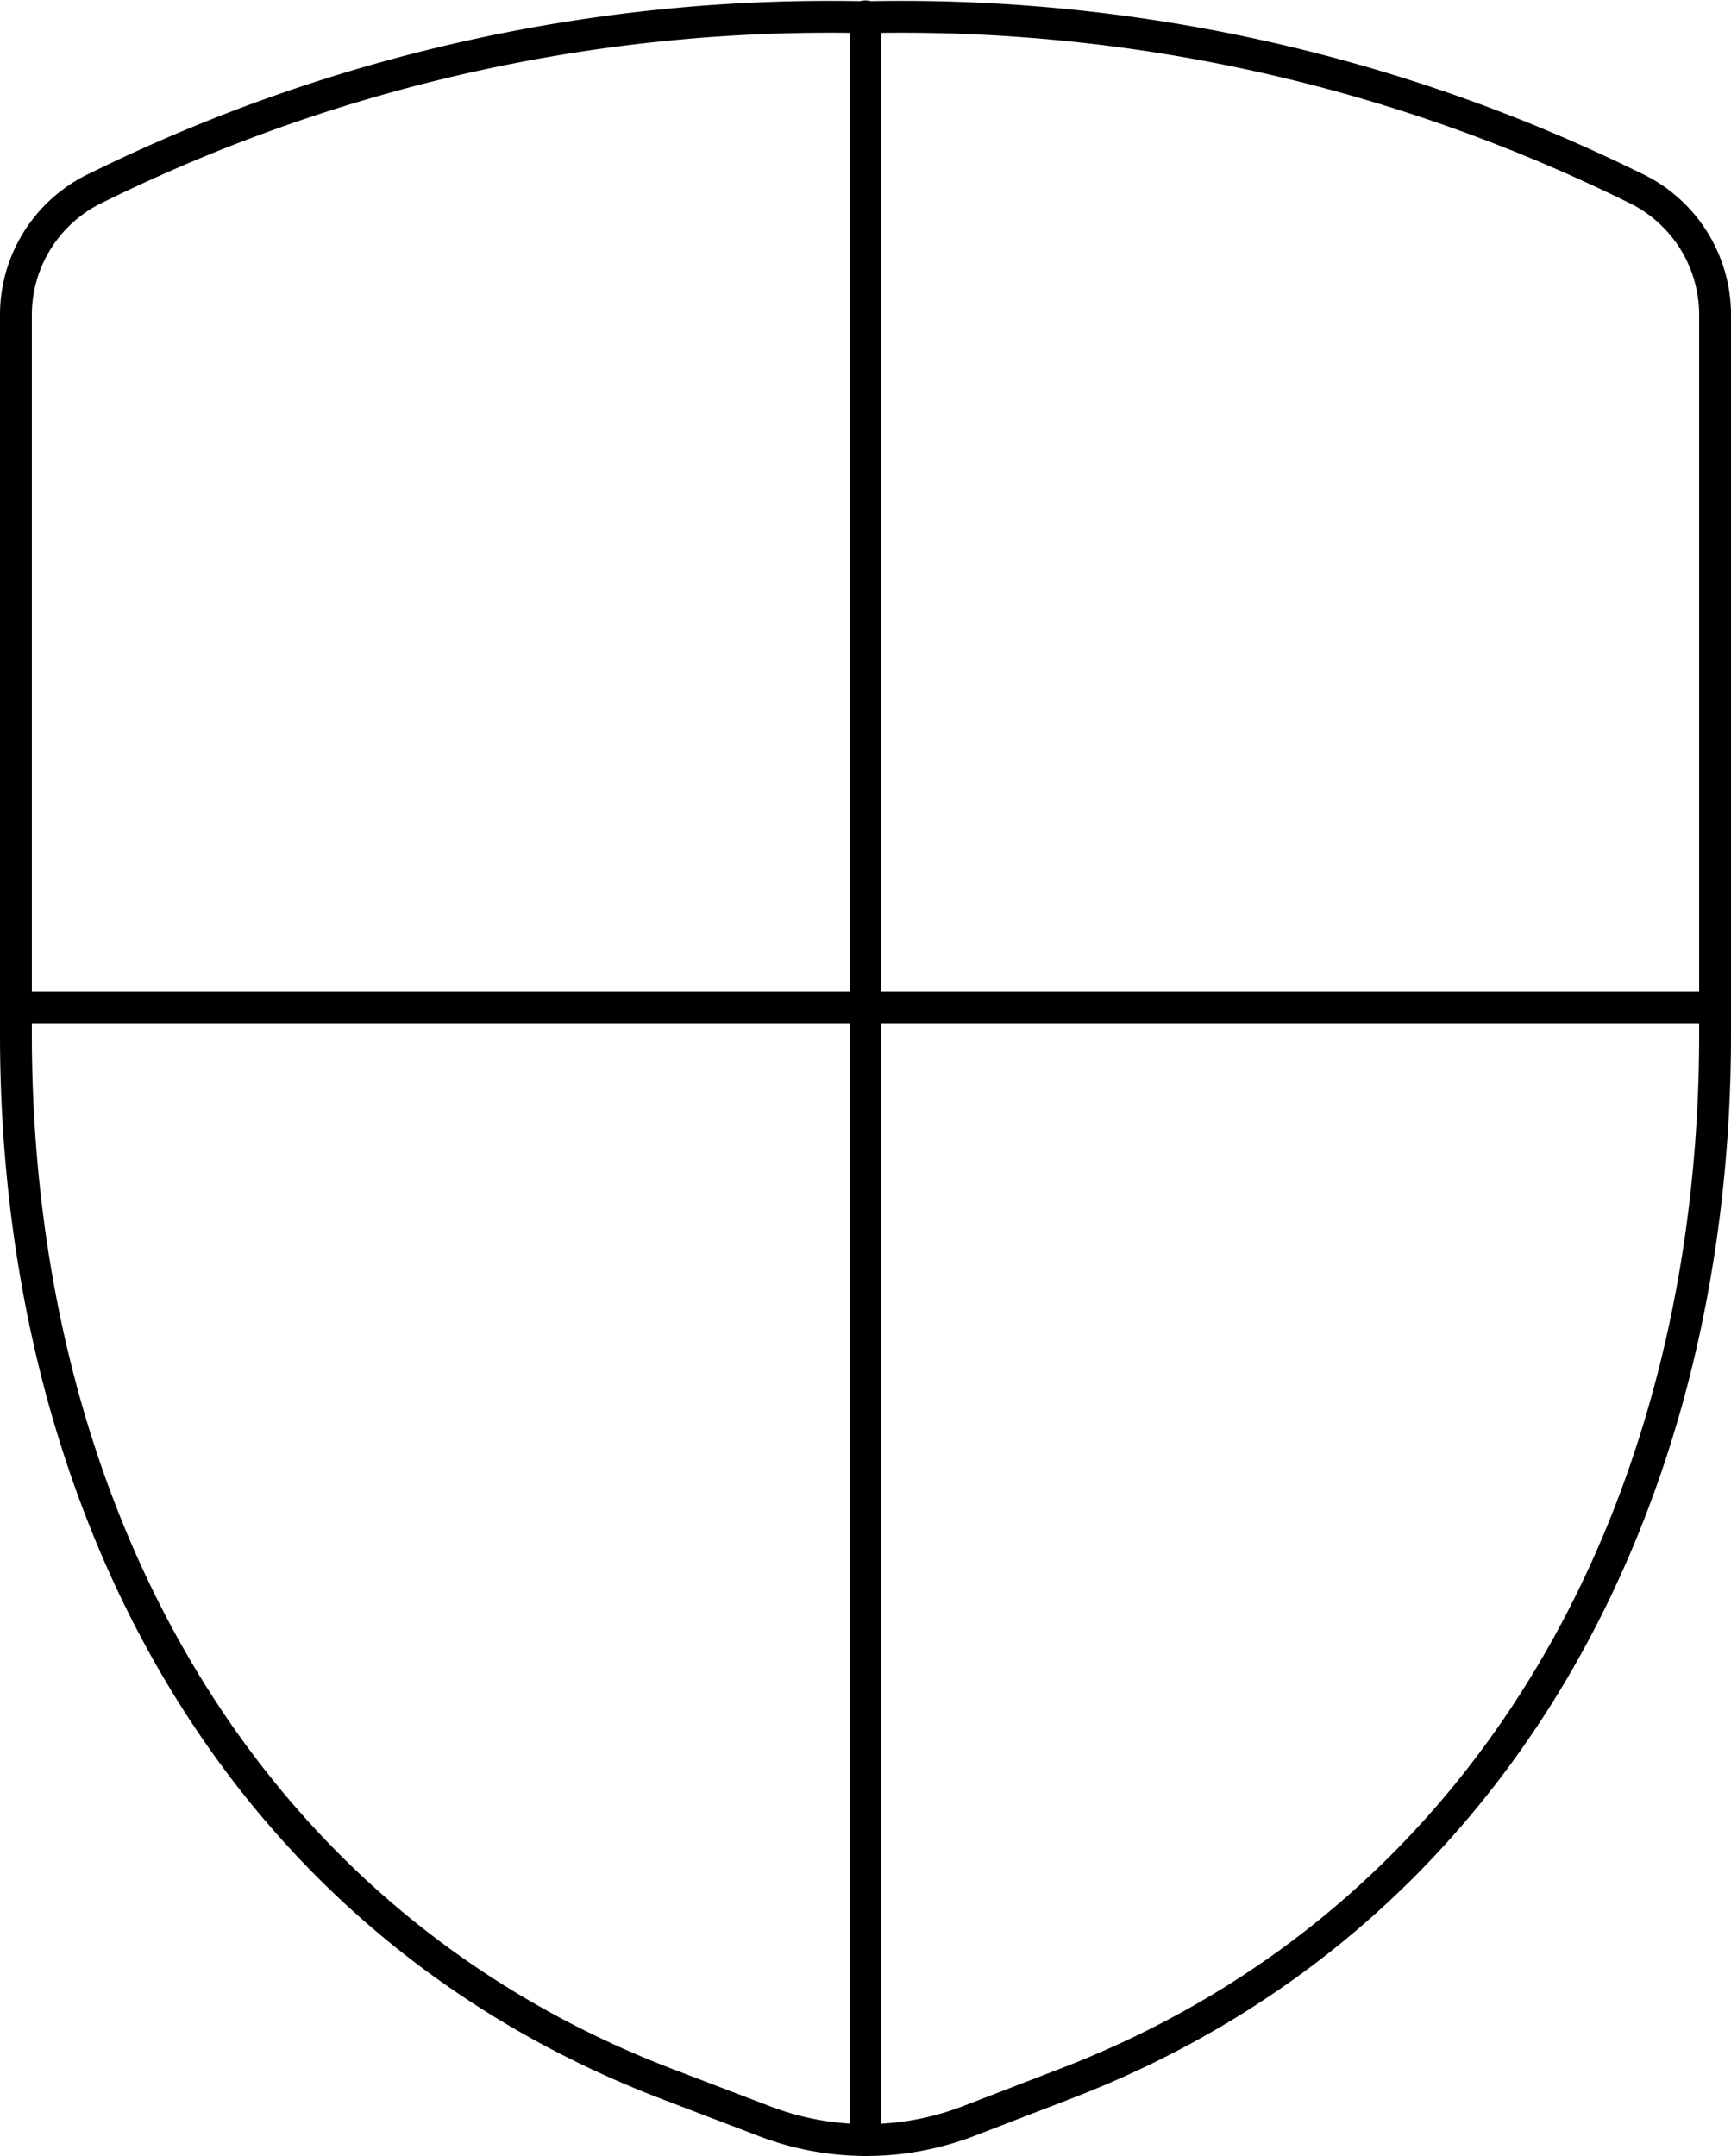
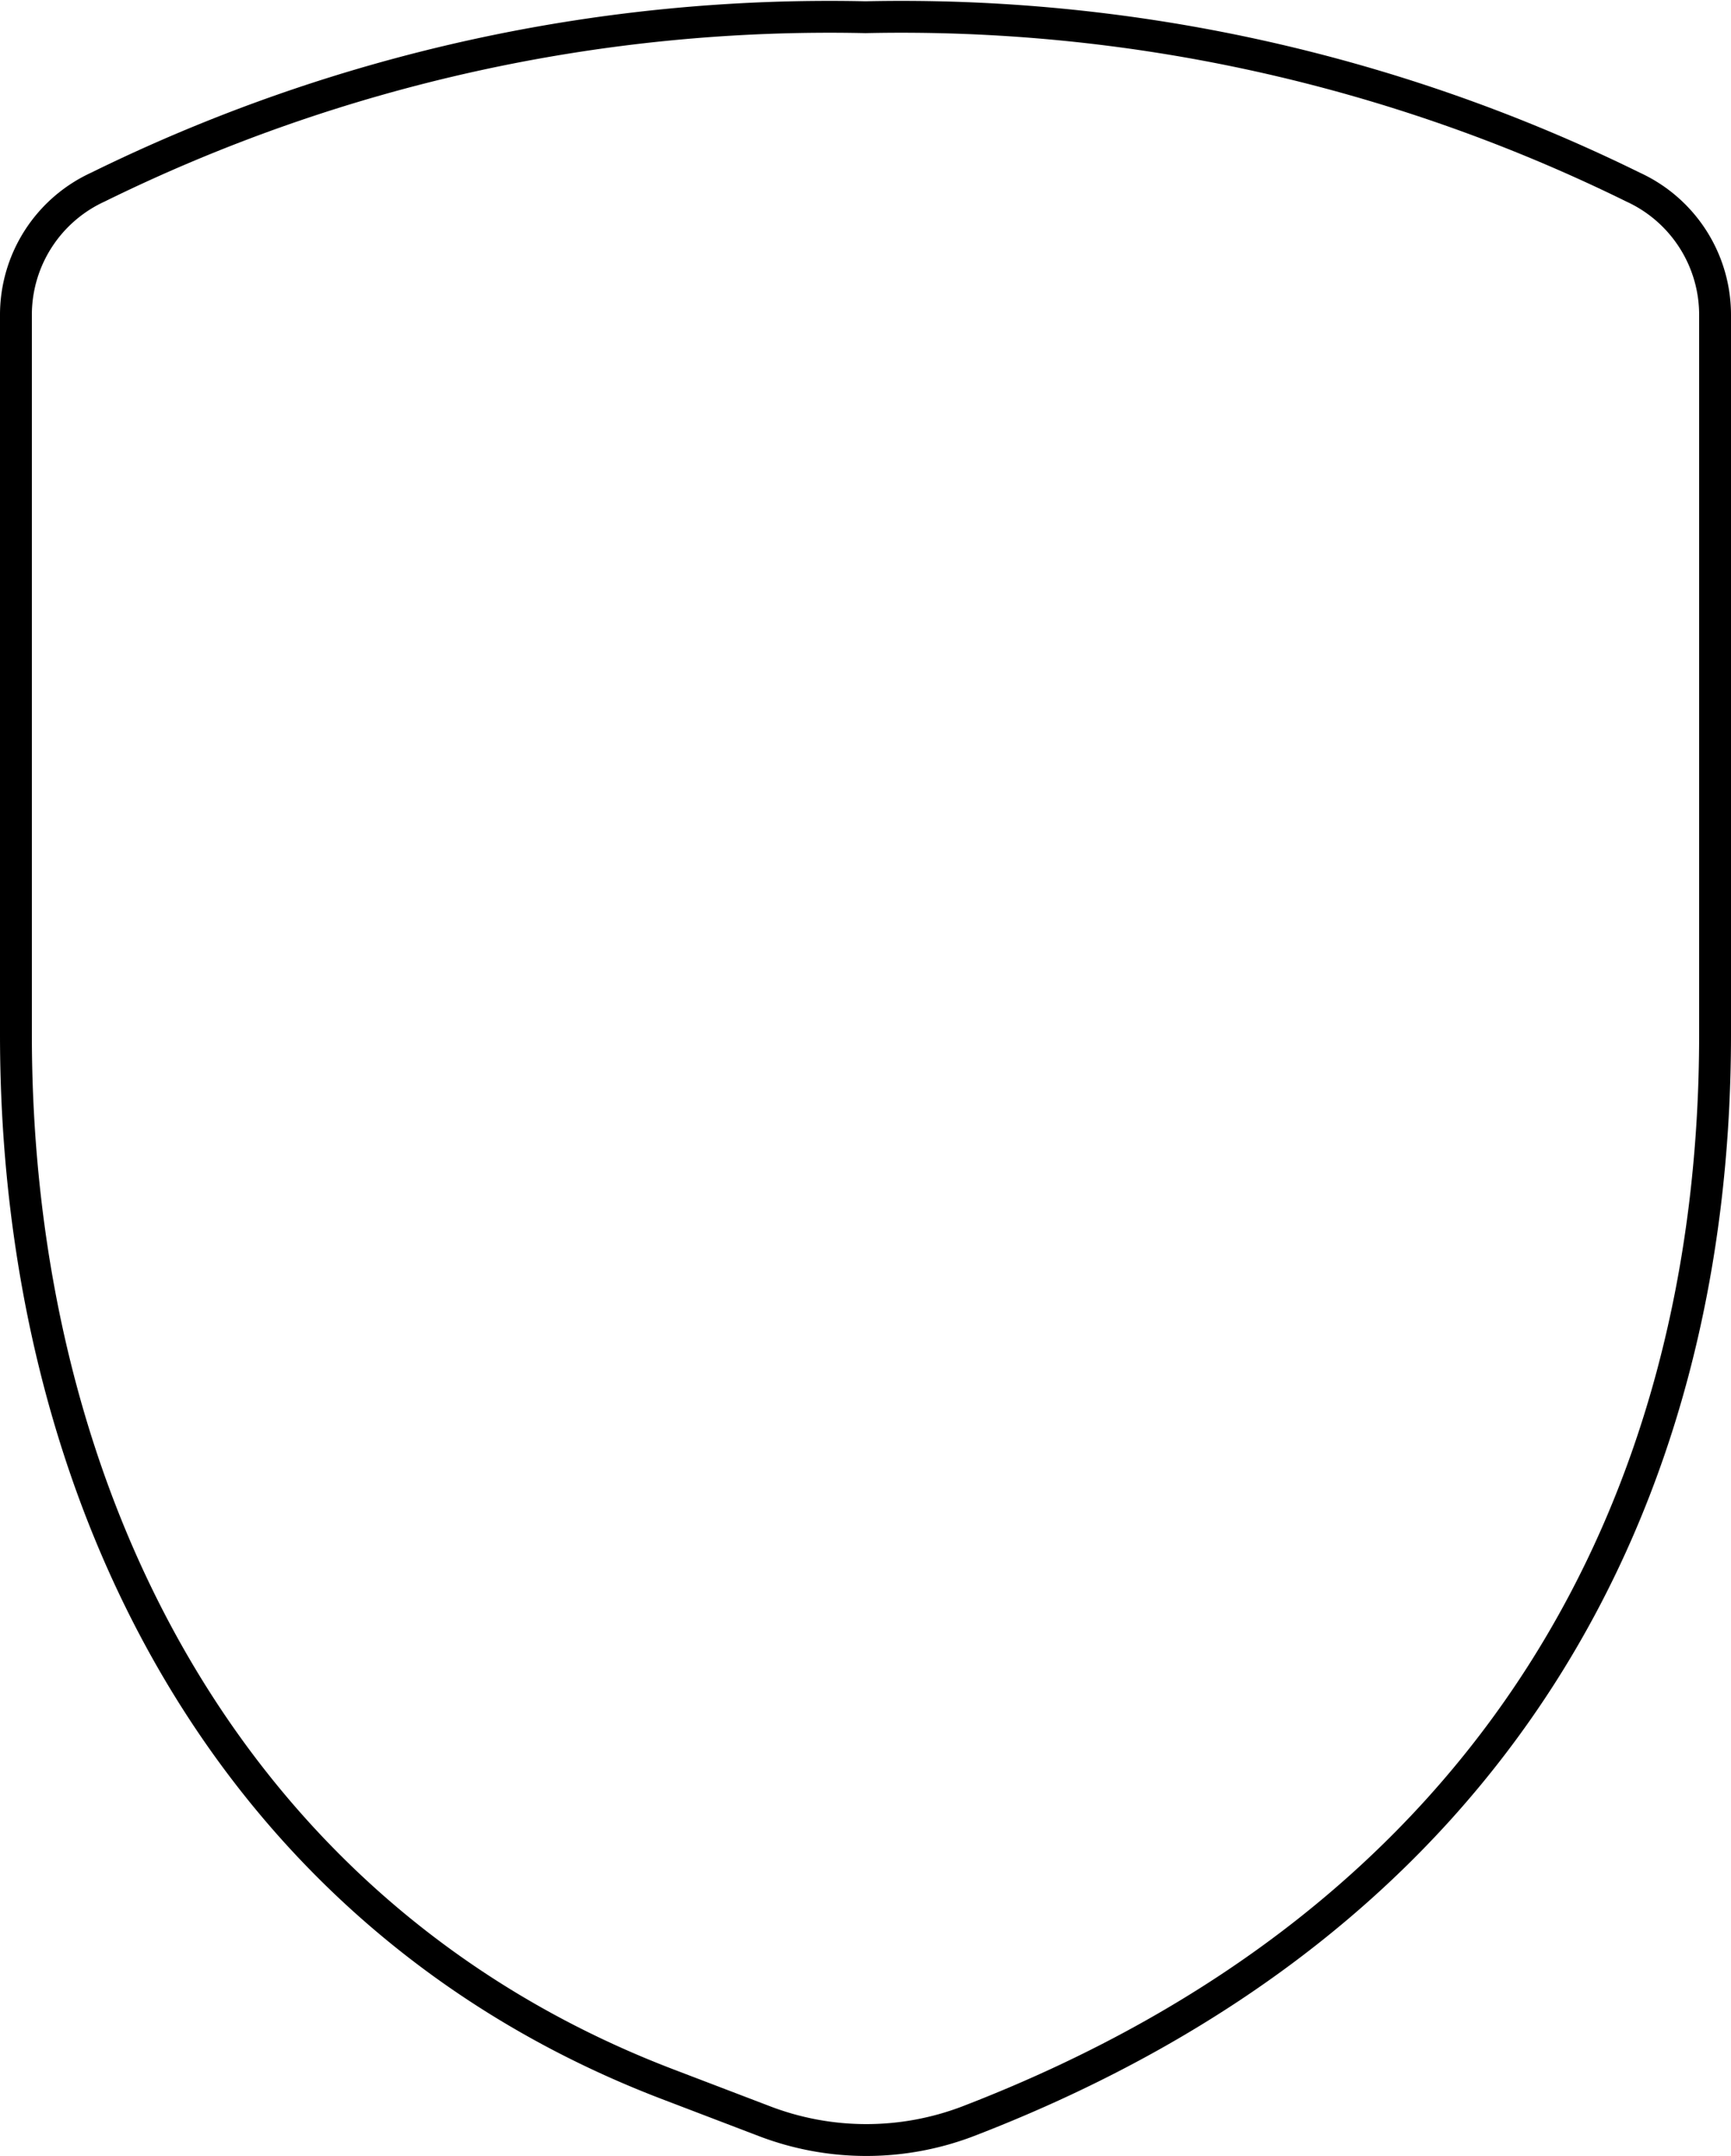
<svg xmlns="http://www.w3.org/2000/svg" viewBox="0 0 81.5 101.52">
  <defs>
    <style>.cls-1{fill:none;stroke:#000;stroke-linecap:round;stroke-linejoin:round;stroke-width:1.5px;}</style>
  </defs>
  <title>Assurances spécifiques (2)</title>
  <g id="Calque_2" data-name="Calque 2">
    <g id="Assurances_spécifiques" data-name="Assurances spécifiques">
-       <path class="cls-1" d="M40.75.77v100" />
-       <path class="cls-1" d="M80.75,47.43H.75" />
-       <path class="cls-1" d="M.75,14.87V48.71c0,21.9,10.15,41.53,30.59,49.39L36,99.88a13.41,13.41,0,0,0,9.58,0l4.62-1.78C70.6,90.24,80.75,70.61,80.75,48.71V14.87a6.62,6.62,0,0,0-3.86-6.06,78,78,0,0,0-36.14-8,78,78,0,0,0-36.14,8A6.62,6.62,0,0,0,.75,14.87Z" />
+       <path class="cls-1" d="M.75,14.87V48.71c0,21.9,10.15,41.53,30.59,49.39L36,99.88a13.41,13.41,0,0,0,9.58,0C70.6,90.24,80.75,70.61,80.75,48.71V14.87a6.62,6.62,0,0,0-3.86-6.06,78,78,0,0,0-36.14-8,78,78,0,0,0-36.14,8A6.62,6.62,0,0,0,.75,14.87Z" />
    </g>
  </g>
</svg>